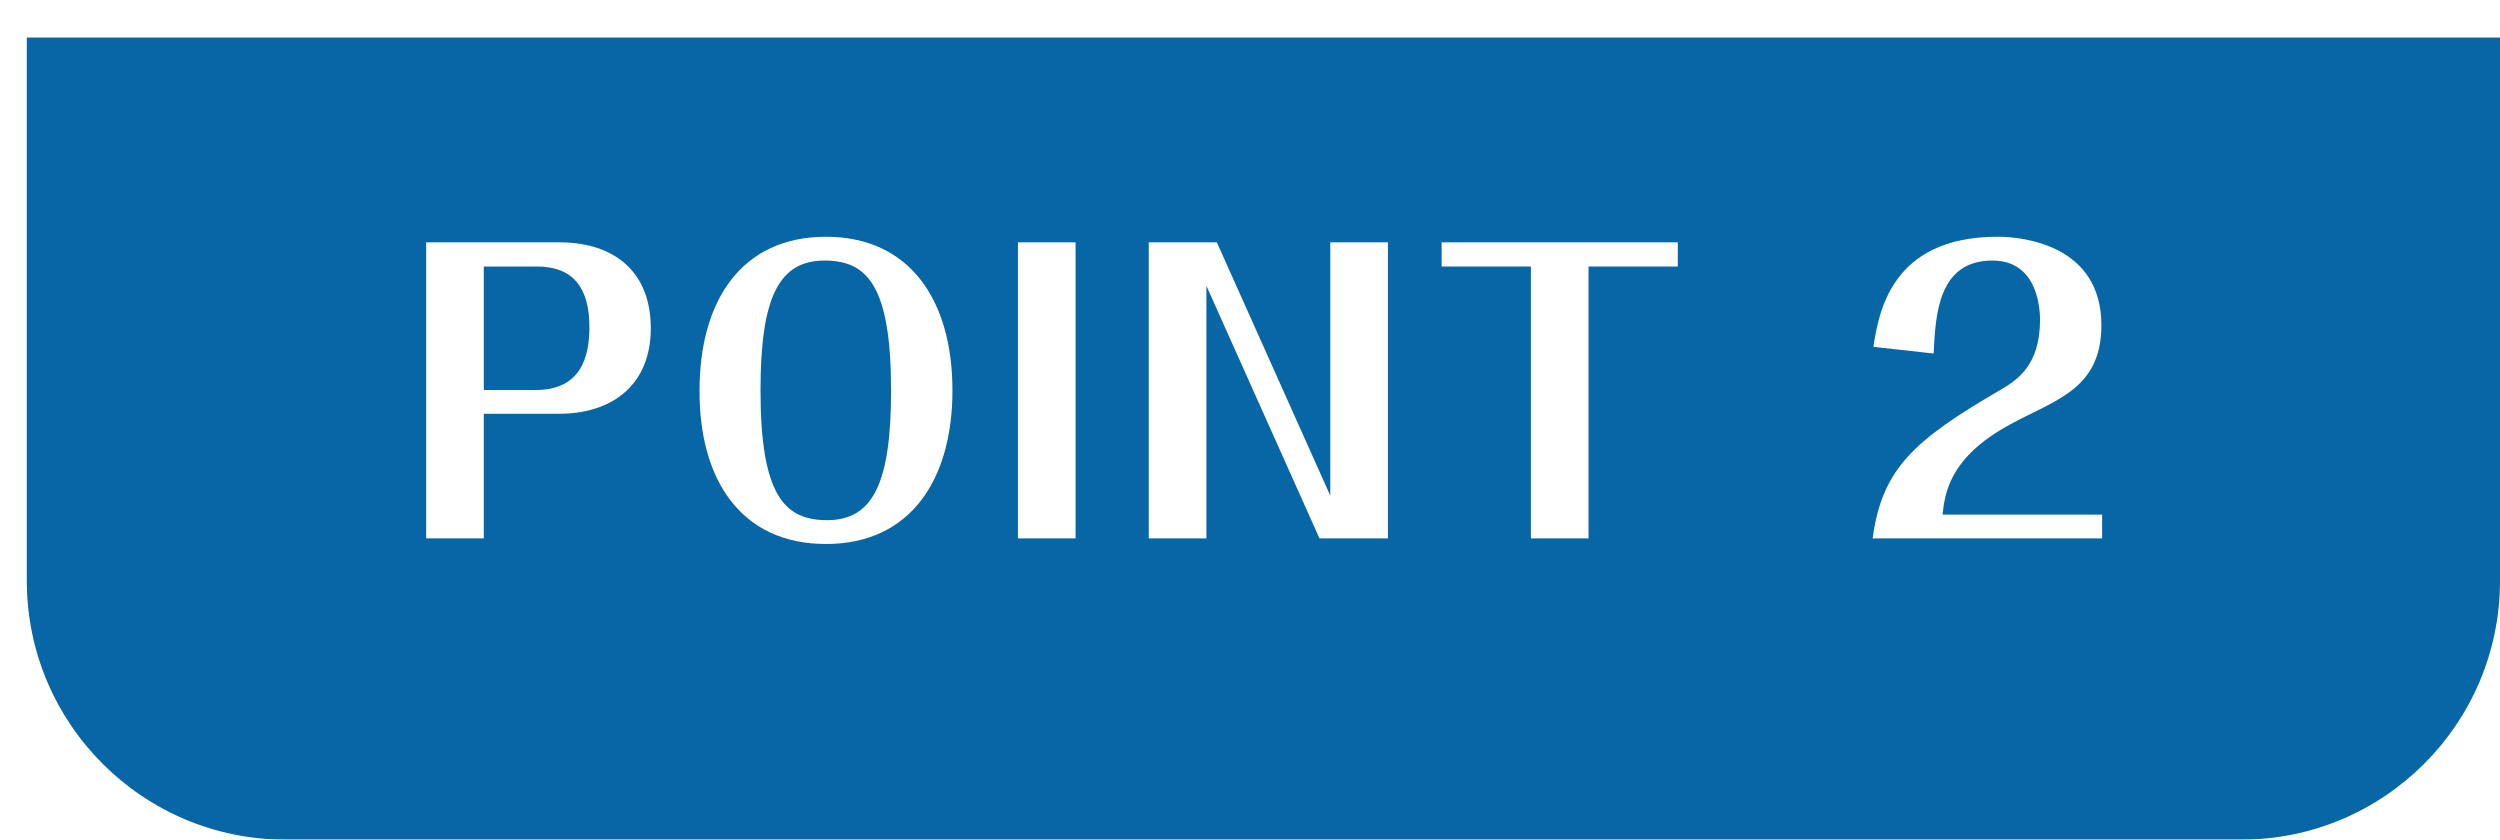
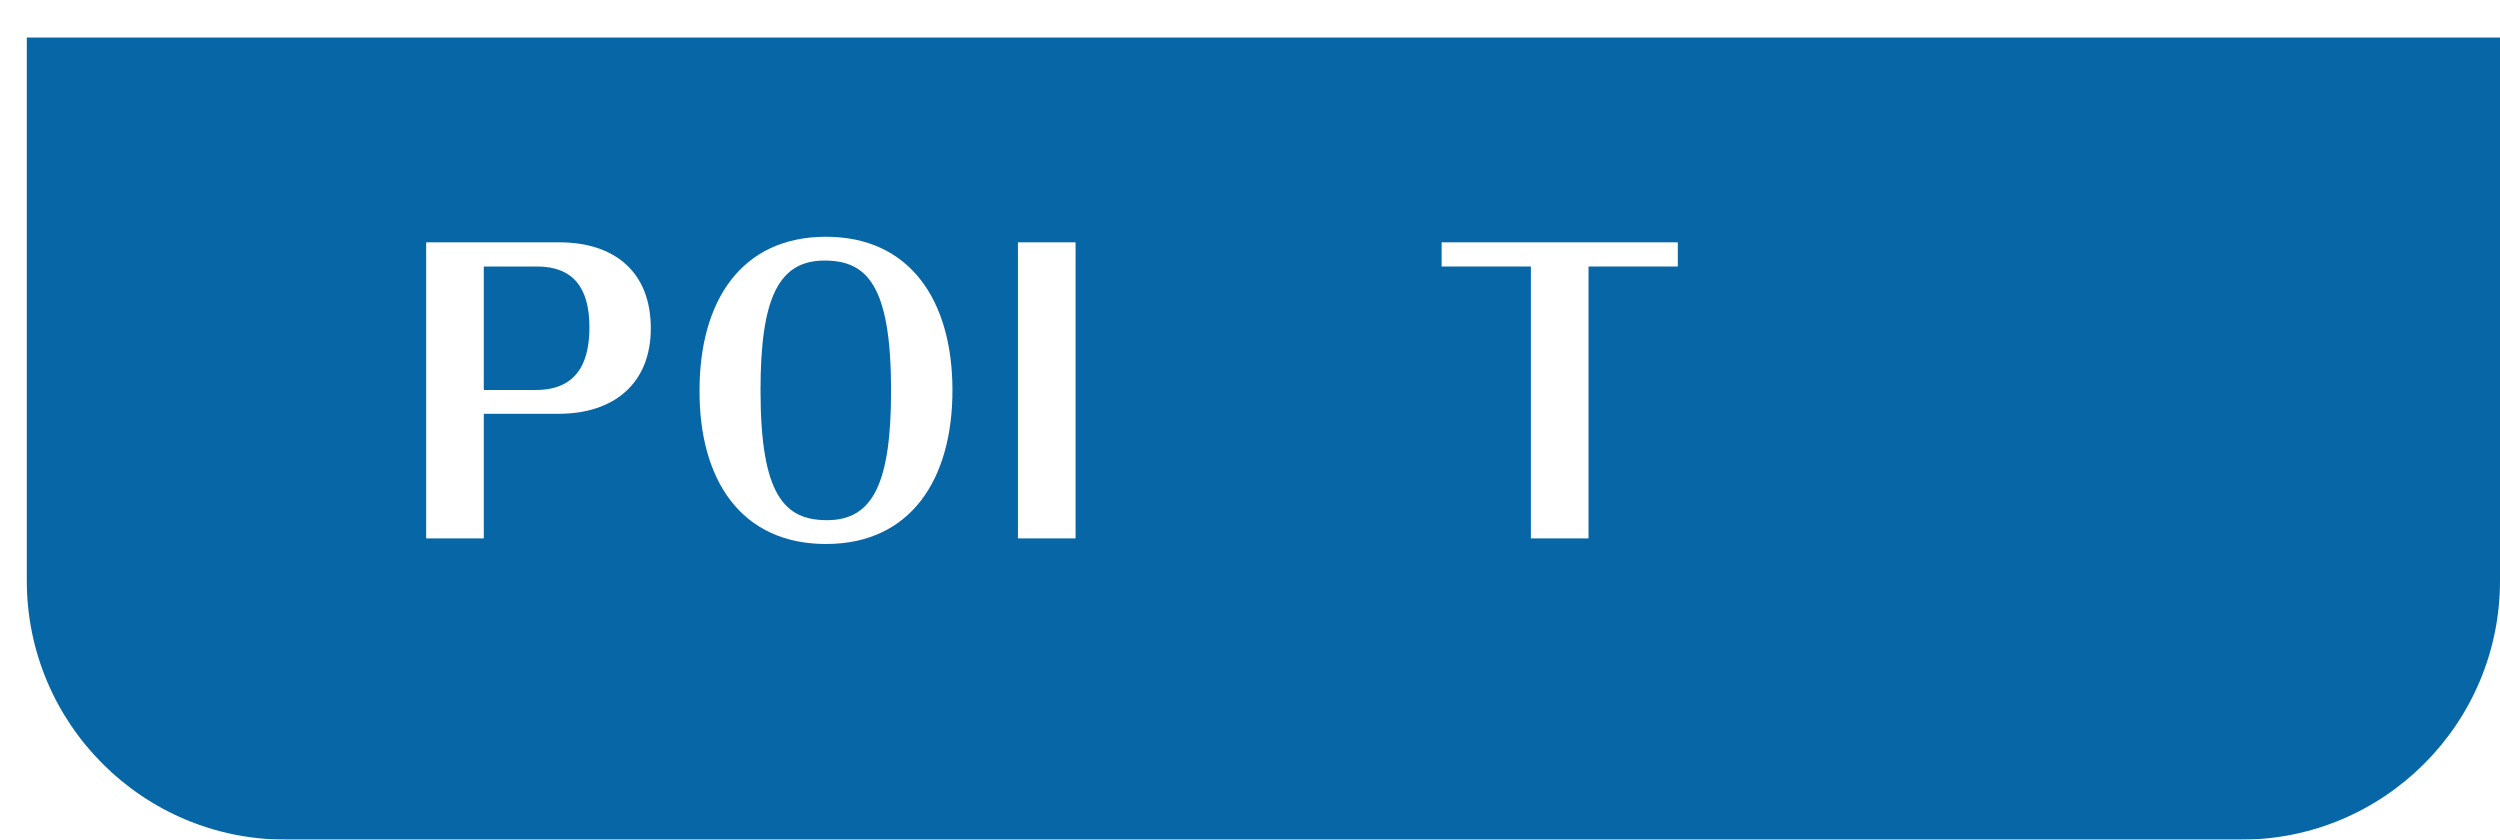
<svg xmlns="http://www.w3.org/2000/svg" id="_レイヤー_2" width="112.203" height="37.684" viewBox="0 0 112.203 37.684">
  <defs>
    <filter id="drop-shadow-1" filterUnits="userSpaceOnUse">
      <feOffset dx="1.203" dy="1.684" />
      <feGaussianBlur result="blur" stdDeviation="0" />
      <feFlood flood-color="#000" flood-opacity=".2" />
      <feComposite in2="blur" operator="in" />
      <feComposite in="SourceGraphic" />
    </filter>
  </defs>
  <g id="_レイヤー_1-2">
    <path d="M0,0H111V24.383c0,6.412-5.205,11.617-11.617,11.617H11.617c-6.412,0-11.617-5.205-11.617-11.617V0H0Z" style="fill:#0766a6; filter:url(#drop-shadow-1);" />
    <g>
      <path d="M21.713,18.571v5.592h-2.587V10.876h5.976c2.487,0,4.107,1.335,4.107,3.856s-1.703,3.839-4.124,3.839h-3.372Zm0-1.068h2.337c2.053,0,2.404-1.536,2.404-2.821,0-1.769-.735-2.721-2.354-2.721h-2.387v5.542Z" style="fill:#fff;" />
      <path d="M37.071,10.626c3.739,0,5.676,2.821,5.676,6.894,0,3.99-1.87,6.895-5.676,6.895s-5.692-2.871-5.675-6.895c0-4.006,1.869-6.894,5.675-6.894Zm-.067,1.068c-2.07,0-2.871,1.703-2.871,5.826,0,4.724,1.085,5.826,2.988,5.826,2.07,0,2.871-1.686,2.871-5.826,0-4.724-1.085-5.826-2.988-5.826Z" style="fill:#fff;" />
      <path d="M45.686,10.876h2.587v13.288h-2.587V10.876Z" style="fill:#fff;" />
-       <path d="M51.558,10.876h3.055l5.091,11.368V10.876h2.587v13.288h-3.071l-5.075-11.334v11.334h-2.587V10.876Z" style="fill:#fff;" />
      <path d="M71.295,11.961v12.203h-2.587V11.961h-4.006v-1.085h10.6v1.085h-4.006Z" style="fill:#fff;" />
-       <path d="M84.047,24.164c.417-3.122,1.853-4.407,5.726-6.661,.684-.4,1.786-1.052,1.786-3.138,0-.351-.034-2.671-2.137-2.671-2.438,0-2.554,2.437-2.638,4.173l-2.704-.301c.233-1.469,.751-4.941,5.575-4.941,1.169,0,4.658,.384,4.658,3.973,0,3.021-2.287,3.389-4.374,4.607-2.471,1.436-2.654,2.972-2.754,3.89h7.161v1.068h-10.3Z" style="fill:#fff;" />
    </g>
  </g>
</svg>